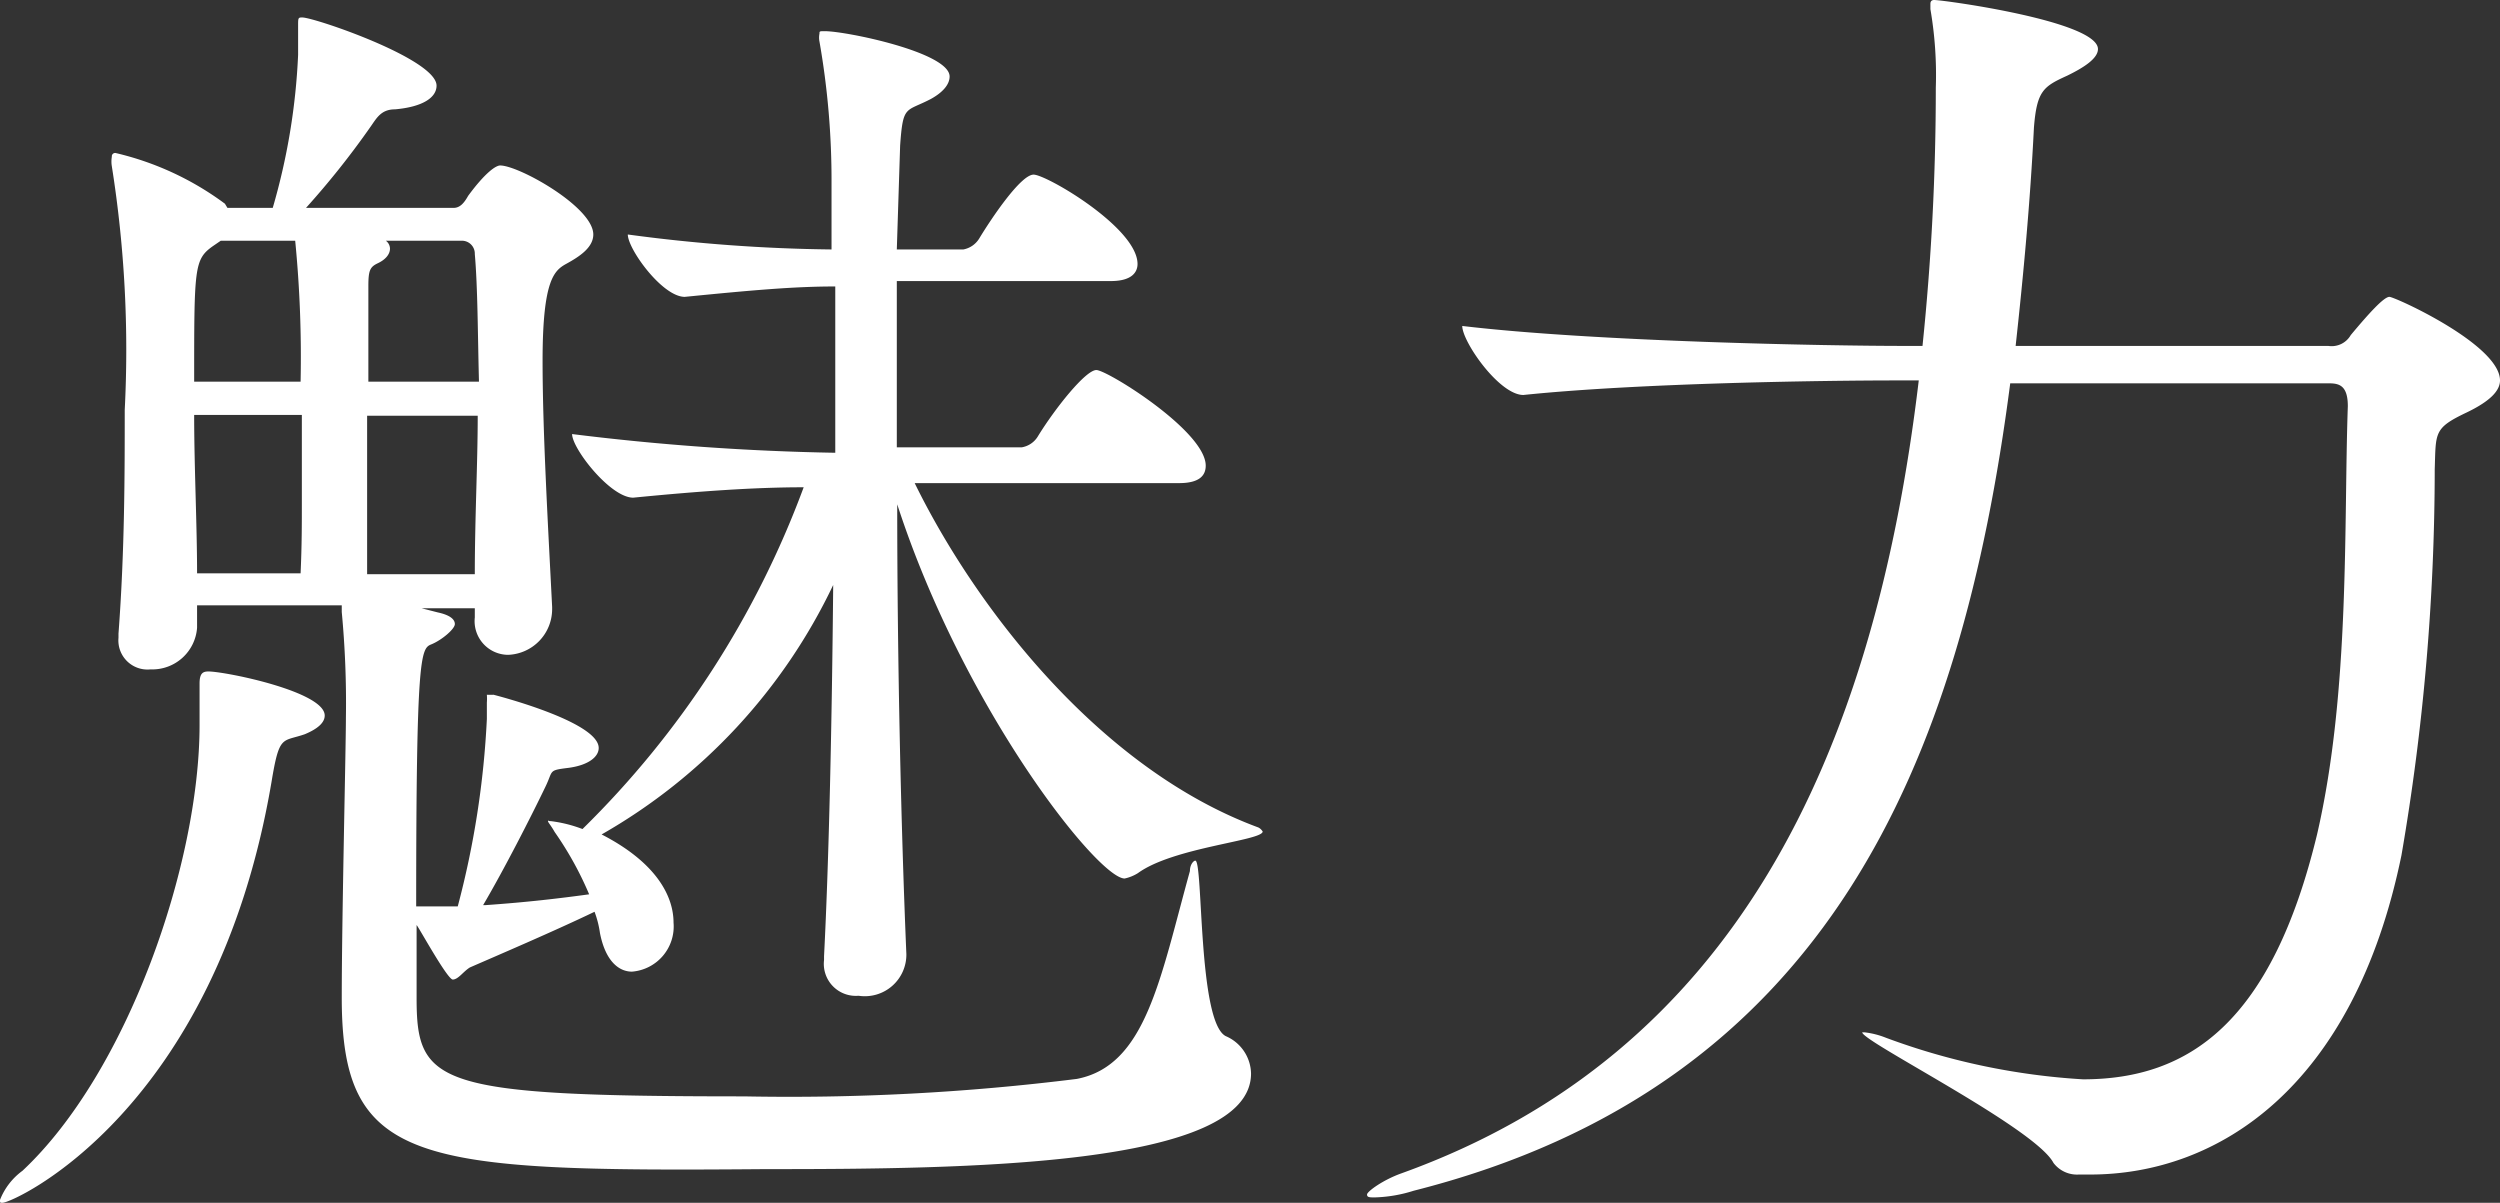
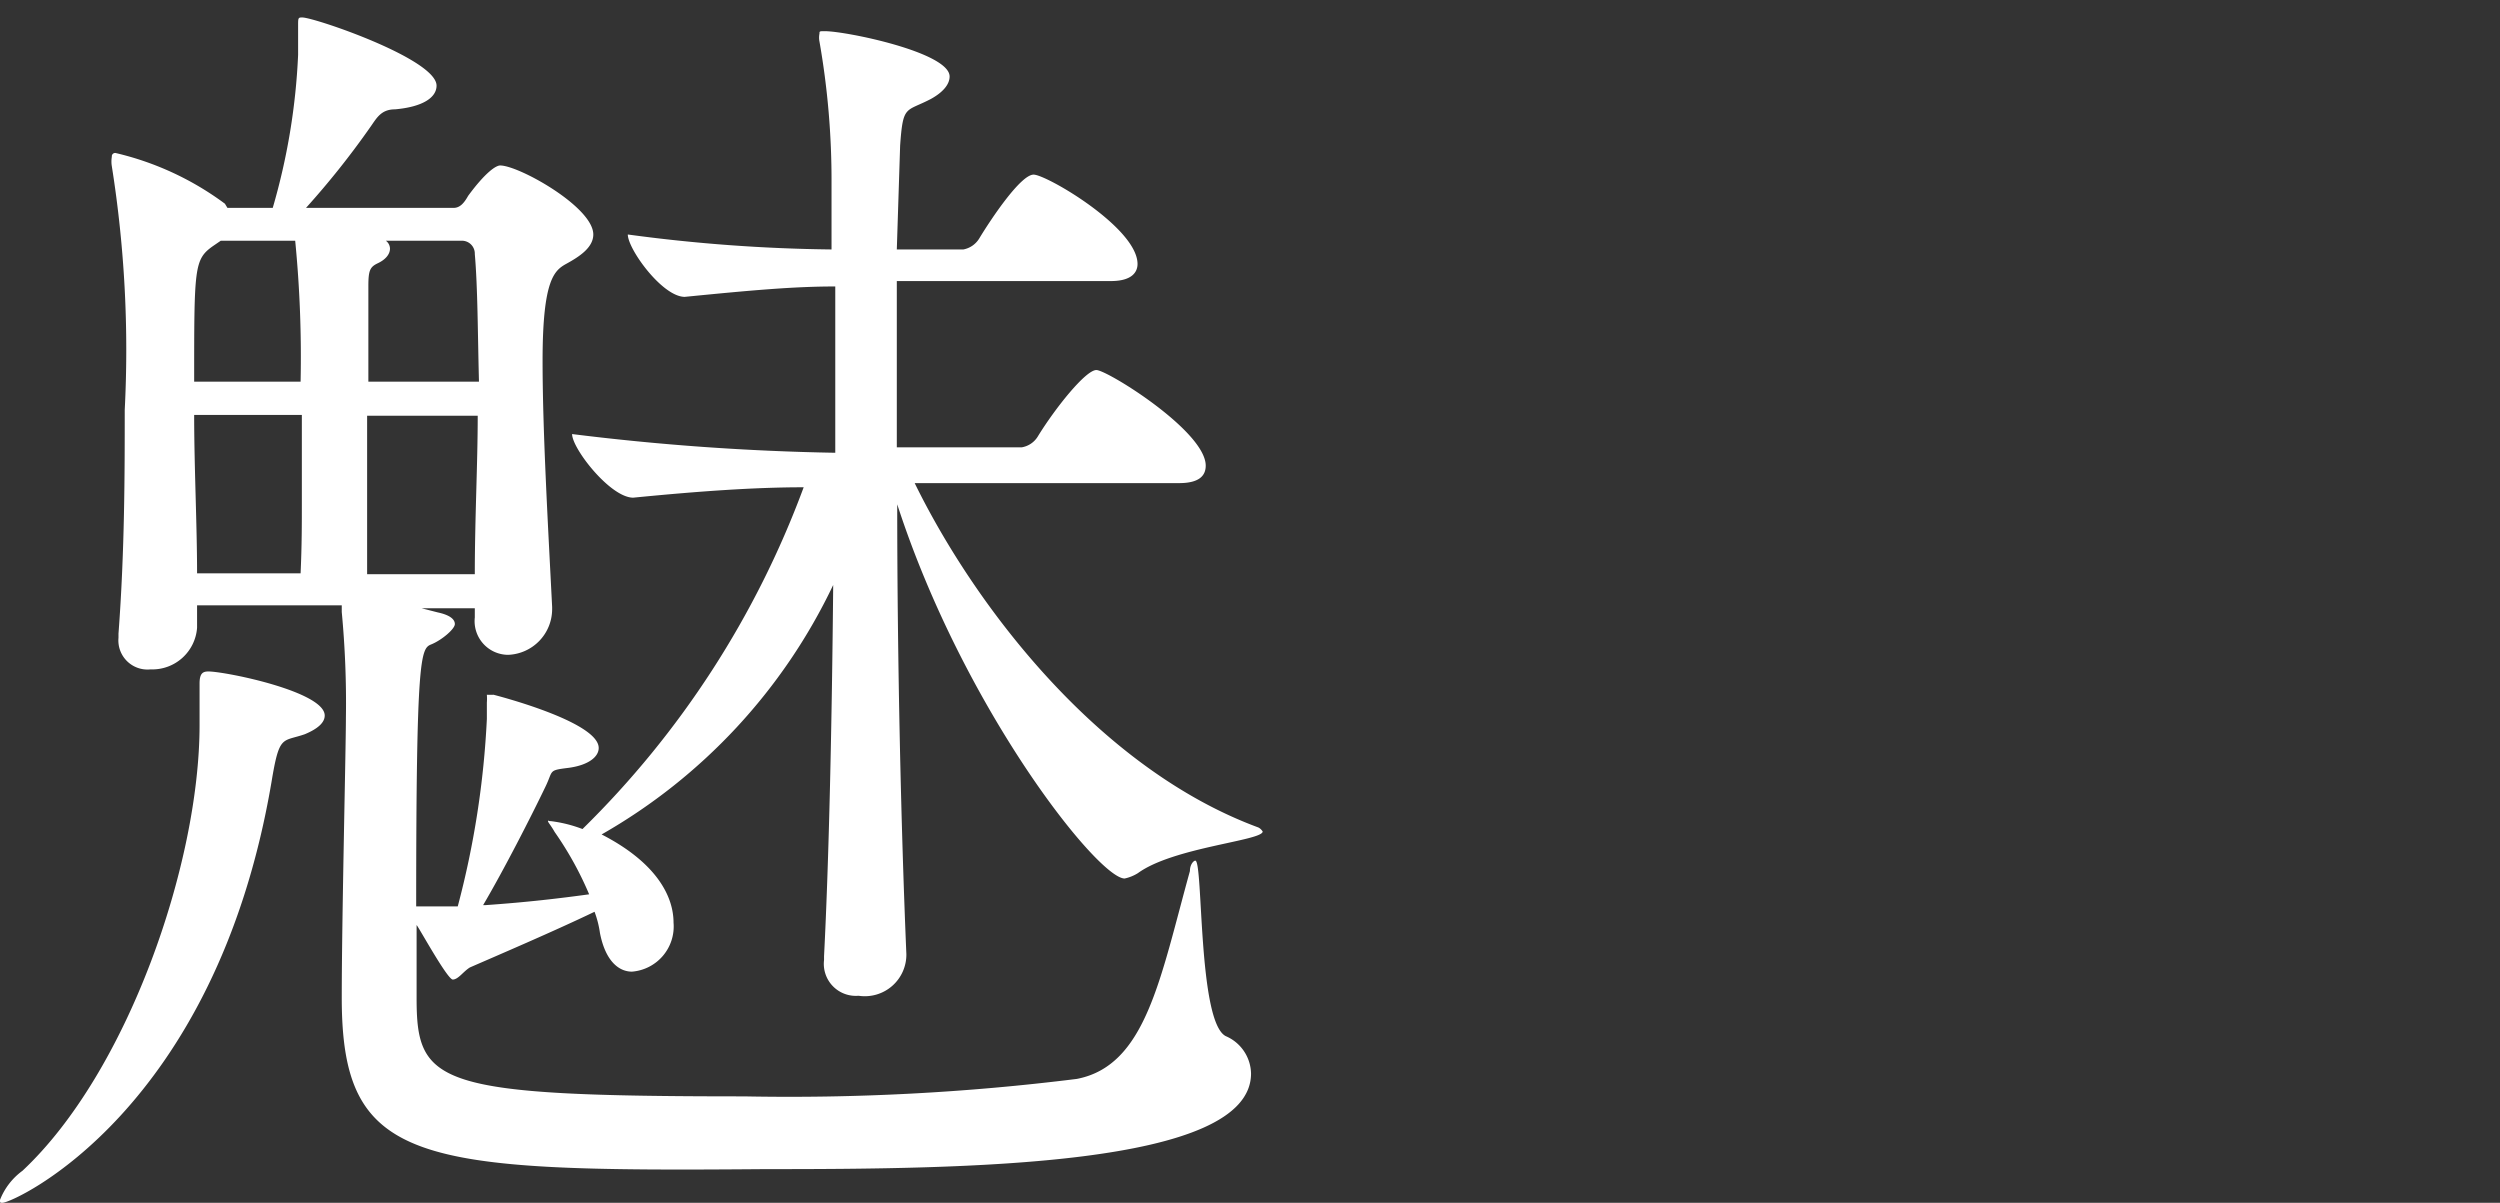
<svg xmlns="http://www.w3.org/2000/svg" viewBox="0 0 60.13 28.93">
  <rect x="0" y="0" width="60.13" height="28.93" fill="#333333" stroke="none" />
  <defs>
    <style>.cls-1{fill:#fff;}</style>
  </defs>
  <g id="レイヤー_2" data-name="レイヤー 2">
    <g id="レイヤー_1-2" data-name="レイヤー 1">
      <path class="cls-1" d="M7.81,17.21q0,.25-.48.45c-.55.19-.61,0-.8,1.15C5.18,26.75.32,28.93.06,28.93c-.06,0-.06,0-.06-.07a1.58,1.58,0,0,1,.54-.7C3.07,25.79,4.8,20.77,4.8,17.44c0-.29,0-.58,0-1,0-.26.09-.29.22-.29C5.47,16.16,7.81,16.64,7.81,17.21ZM30.37,20c0,.22-2.15.38-3,1a1,1,0,0,1-.32.13c-.64,0-3.87-4.07-5.47-9,0,3.68.09,7.75.22,10.82a1,1,0,0,1-1.15,1,.77.77,0,0,1-.83-.86V23c.12-2.34.19-5.67.22-8.93a13.66,13.66,0,0,1-5.57,6c1.38.71,1.73,1.54,1.73,2.12a1.09,1.09,0,0,1-1,1.18c-.32,0-.64-.26-.77-.93a2.39,2.39,0,0,0-.13-.51c-1,.48-2.36,1.06-3,1.34-.16.1-.28.29-.41.29s-.83-1.28-.87-1.31V24c0,2.08.45,2.37,7.88,2.37a55.72,55.72,0,0,0,8-.42c1.66-.32,2-2.4,2.72-5,0-.16.09-.25.13-.25.19,0,.06,3.87.73,4.22a1,1,0,0,1,.61.9c0,2.24-6.85,2.3-11.71,2.3C10,28.19,8.22,28,8.22,24c0-1.92.1-6,.1-6.75a23.34,23.34,0,0,0-.1-2.53v-.16H4.74v.54a1.08,1.08,0,0,1-1.12,1,.7.7,0,0,1-.77-.76v-.1C3,13.25,3,11.36,3,9.86A28.24,28.24,0,0,0,2.69,4a.69.69,0,0,1,0-.23.08.08,0,0,1,.09-.09A7.13,7.13,0,0,1,5.41,4.9L5.47,5H6.56a15.54,15.54,0,0,0,.61-3.68c0-.26,0-.51,0-.7s0-.2.1-.2c.29,0,3.23,1,3.23,1.64,0,.28-.32.51-1,.57-.35,0-.45.23-.61.45A20.08,20.08,0,0,1,7.36,5h3.55c.16,0,.26-.13.35-.29.42-.57.67-.73.77-.73.45,0,2.24,1,2.24,1.66,0,.32-.35.54-.64.7s-.58.36-.58,2.34c0,1.69.13,3.94.23,5.92v.06a1.1,1.1,0,0,1-1.06,1.09.81.81,0,0,1-.8-.9v-.22H10.14l.39.1c.28.06.41.16.41.28s-.32.39-.57.49-.36.28-.36,6.3h1a21.58,21.58,0,0,0,.7-4.51v-.39a1.25,1.25,0,0,0,0-.19l0,0a1.57,1.57,0,0,0,.16,0s2.53.64,2.53,1.28c0,.22-.26.42-.74.48s-.35.06-.54.45c-.35.73-1,2-1.5,2.85h.06c1-.07,1.76-.16,2.49-.26a8.12,8.12,0,0,0-.83-1.5c-.09-.16-.16-.23-.16-.26s0,0,.07,0a3.23,3.23,0,0,1,.76.19,22.38,22.38,0,0,0,5.32-8.22c-1.16,0-2.47.09-4.1.25h0c-.55,0-1.47-1.18-1.47-1.53a59.27,59.27,0,0,0,6.33.45c0-1.51,0-2.88,0-4-1,0-2,.09-3.62.25h0c-.54,0-1.37-1.15-1.37-1.5A39.48,39.48,0,0,0,20,6c0-.67,0-1.21,0-1.6A19.27,19.27,0,0,0,19.71,1a.47.47,0,0,1,0-.19c0-.06,0-.06.13-.06.51,0,3,.51,3,1.09,0,.19-.16.38-.45.54-.61.32-.67.13-.74,1.12L21.57,6h1.6a.57.57,0,0,0,.38-.26c.29-.48,1-1.54,1.31-1.54s2.5,1.28,2.5,2.15c0,.19-.13.41-.64.41H21.57c0,1.19,0,2.56,0,4h3a.56.56,0,0,0,.39-.26c.41-.67,1.15-1.6,1.41-1.6S29,10.37,29,11.2c0,.22-.13.42-.64.42H22c1.47,3,4.45,6.87,8.26,8.28C30.33,19.93,30.37,20,30.37,20ZM7.1,5.79H5.31l-.19.13c-.45.32-.45.51-.45,3.26H7.23A28.7,28.7,0,0,0,7.1,5.79Zm.16,6.27c0-.57,0-1.18,0-2.08H4.67c0,1.25.07,2.66.07,3.81H7.23C7.26,13.12,7.26,12.61,7.26,12.06Zm4.16-5.95a.31.31,0,0,0-.32-.32H9.28a.24.24,0,0,1,.1.19c0,.13-.1.26-.29.35s-.23.17-.23.55c0,.83,0,1.6,0,2.3h2.66C11.49,8,11.49,6.91,11.42,6.11ZM8.83,10v3.81h2.59c0-1.34.07-2.66.07-3.81Z" />
-       <path class="cls-1" d="M60.13,9.15c0,.26-.26.51-.8.77-.8.38-.74.48-.77,1.37a54.8,54.8,0,0,1-.8,9.28c-1.15,5.6-4.42,7.68-7.49,7.68H50a.71.71,0,0,1-.61-.28c-.44-.84-4.6-2.92-4.6-3.14,0,0,0,0,.06,0a2,2,0,0,1,.51.13,16.36,16.36,0,0,0,4.74,1c2.56,0,4.54-1.38,5.63-5.89.8-3.46.64-7.49.74-10.3,0-.49-.2-.55-.45-.55H48.35C47.17,18.3,44,26.11,34,28.64a3.38,3.38,0,0,1-.93.16c-.13,0-.19,0-.19-.07s.38-.35.83-.51c8-2.88,11.36-10,12.44-19.07h-.51c-1.73,0-6.2.06-9,.35h0c-.58,0-1.47-1.28-1.47-1.66,3.2.38,8.83.48,10.62.48h.45a60.18,60.18,0,0,0,.32-6.21A9.32,9.32,0,0,0,46.43.22c0-.06,0-.09,0-.12s0-.1.09-.1c.23,0,3.94.51,3.94,1.18,0,.23-.35.45-.74.64-.57.26-.73.36-.8,1.25-.09,1.79-.25,3.52-.44,5.25H56a.53.53,0,0,0,.54-.26c.45-.54.8-.92.93-.92S60.13,8.29,60.13,9.15Z" />
    </g>
  </g>
</svg>